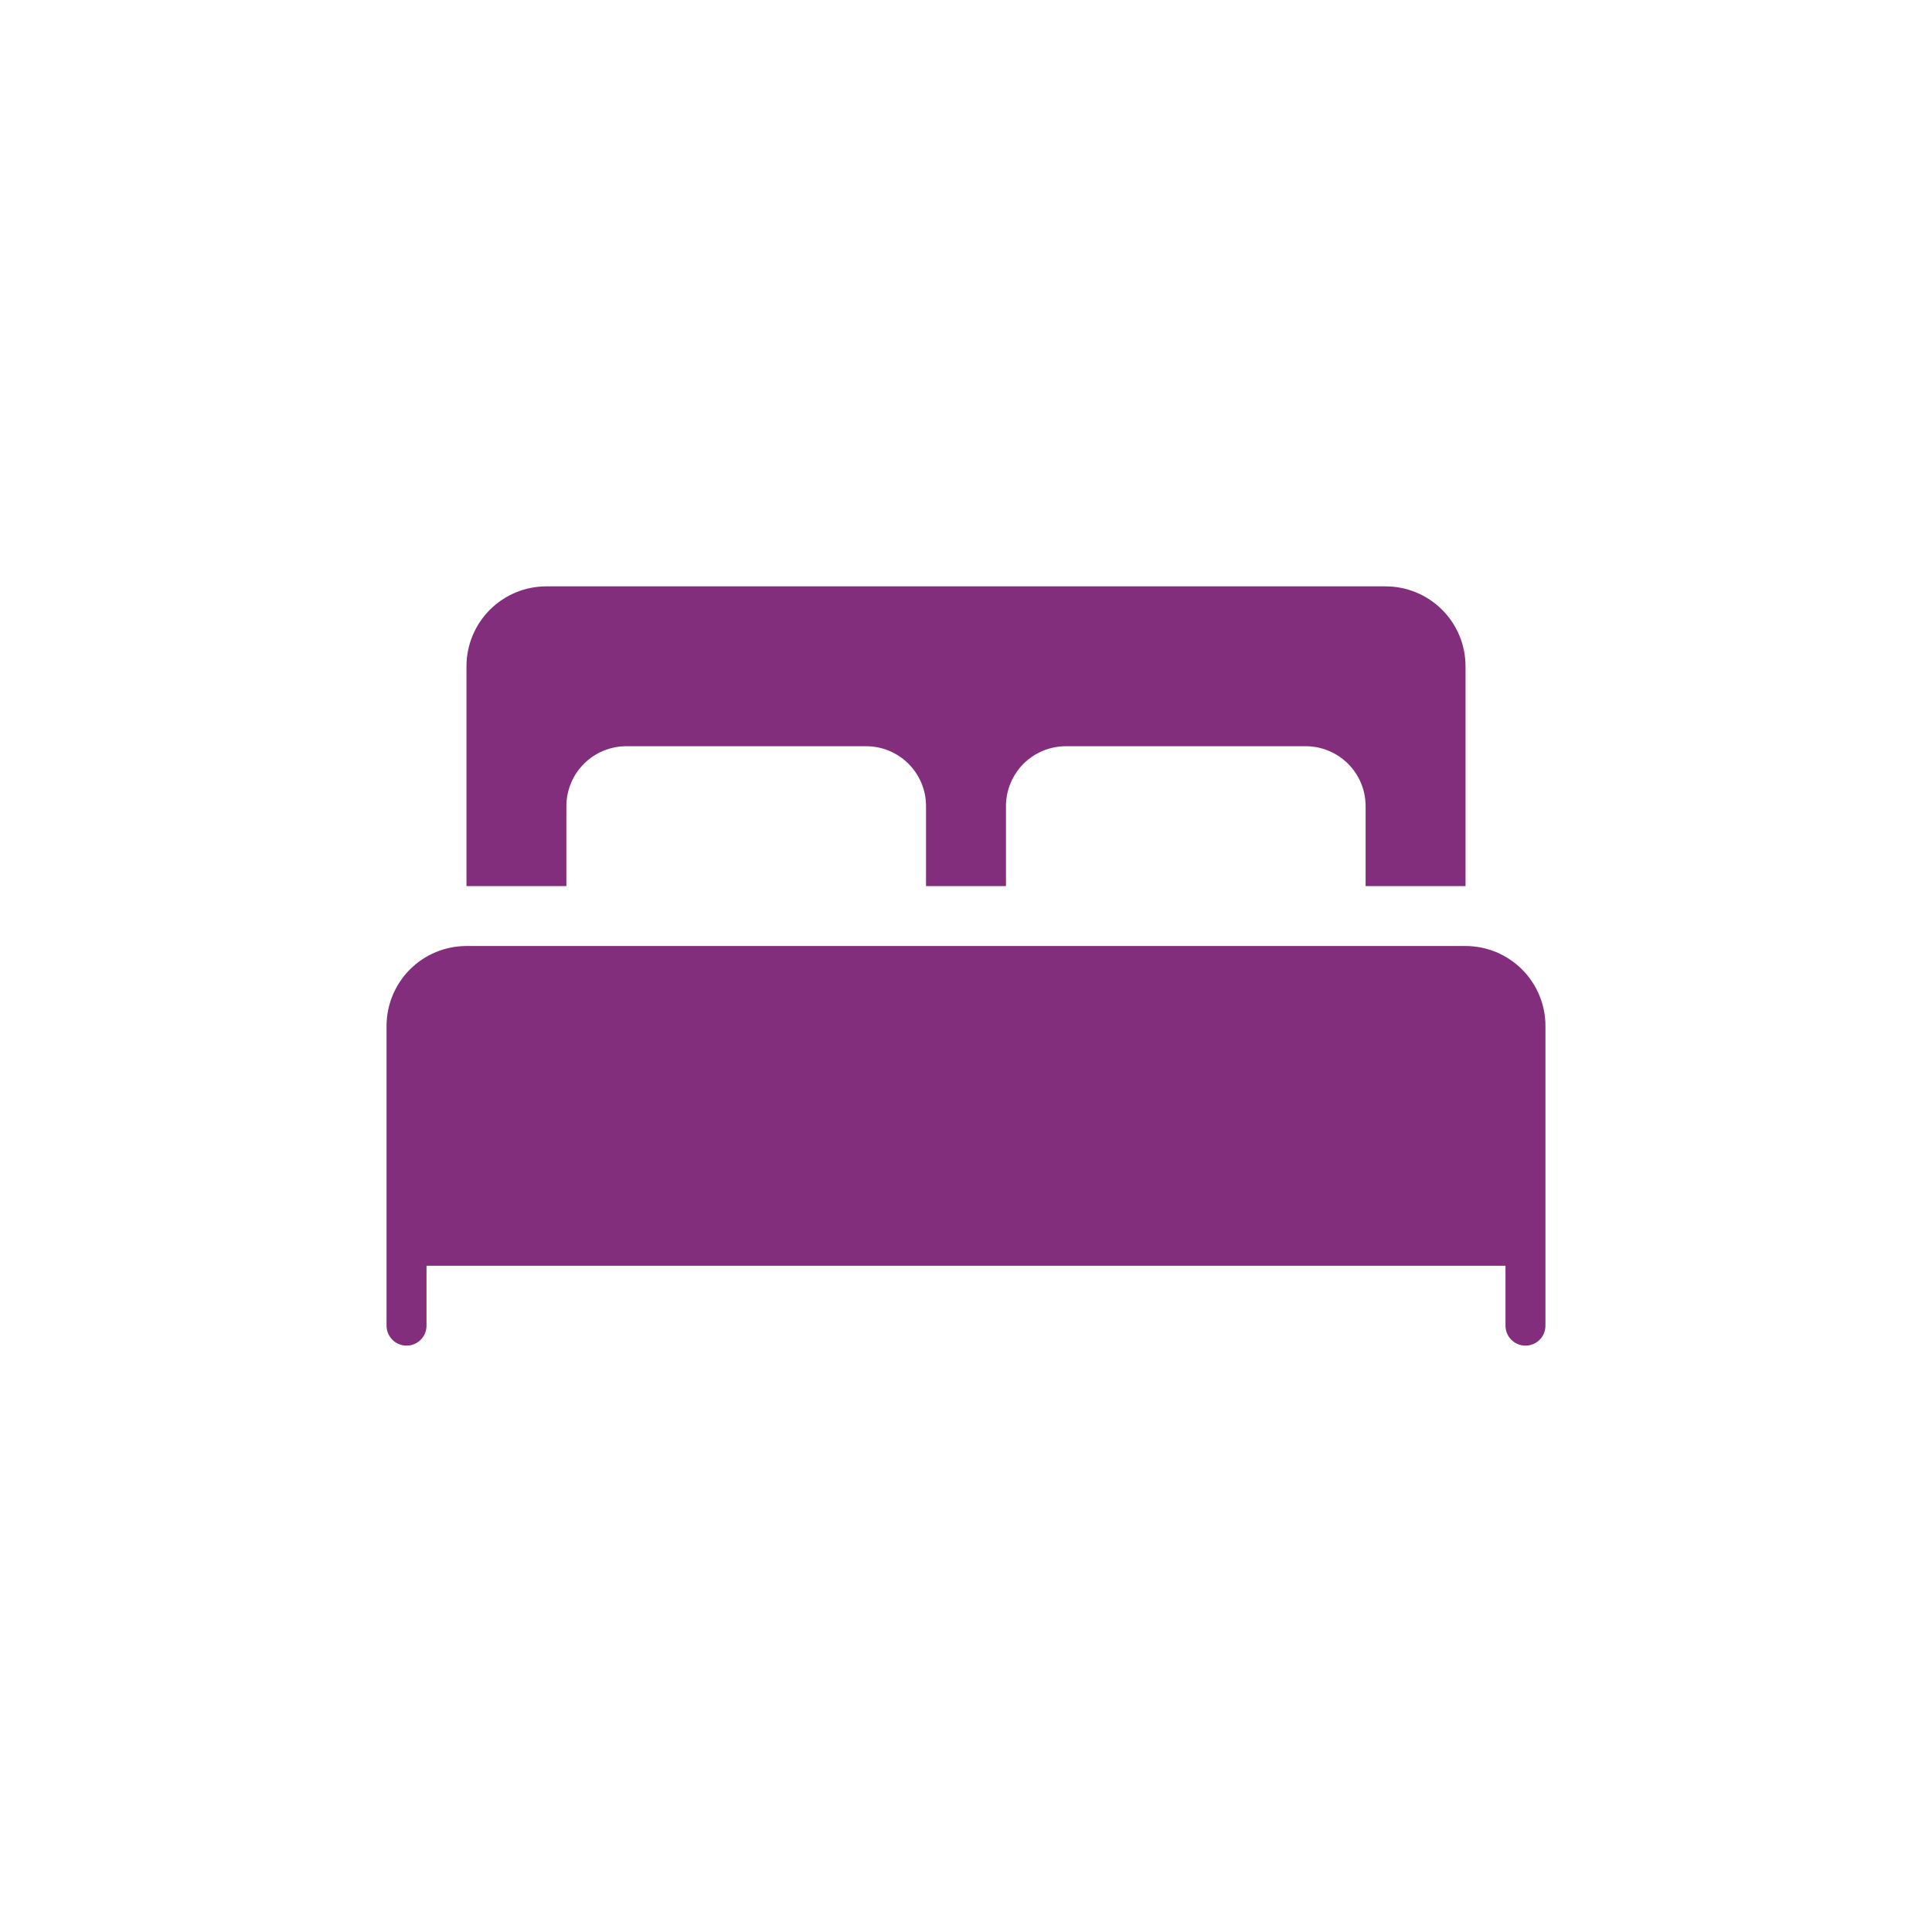
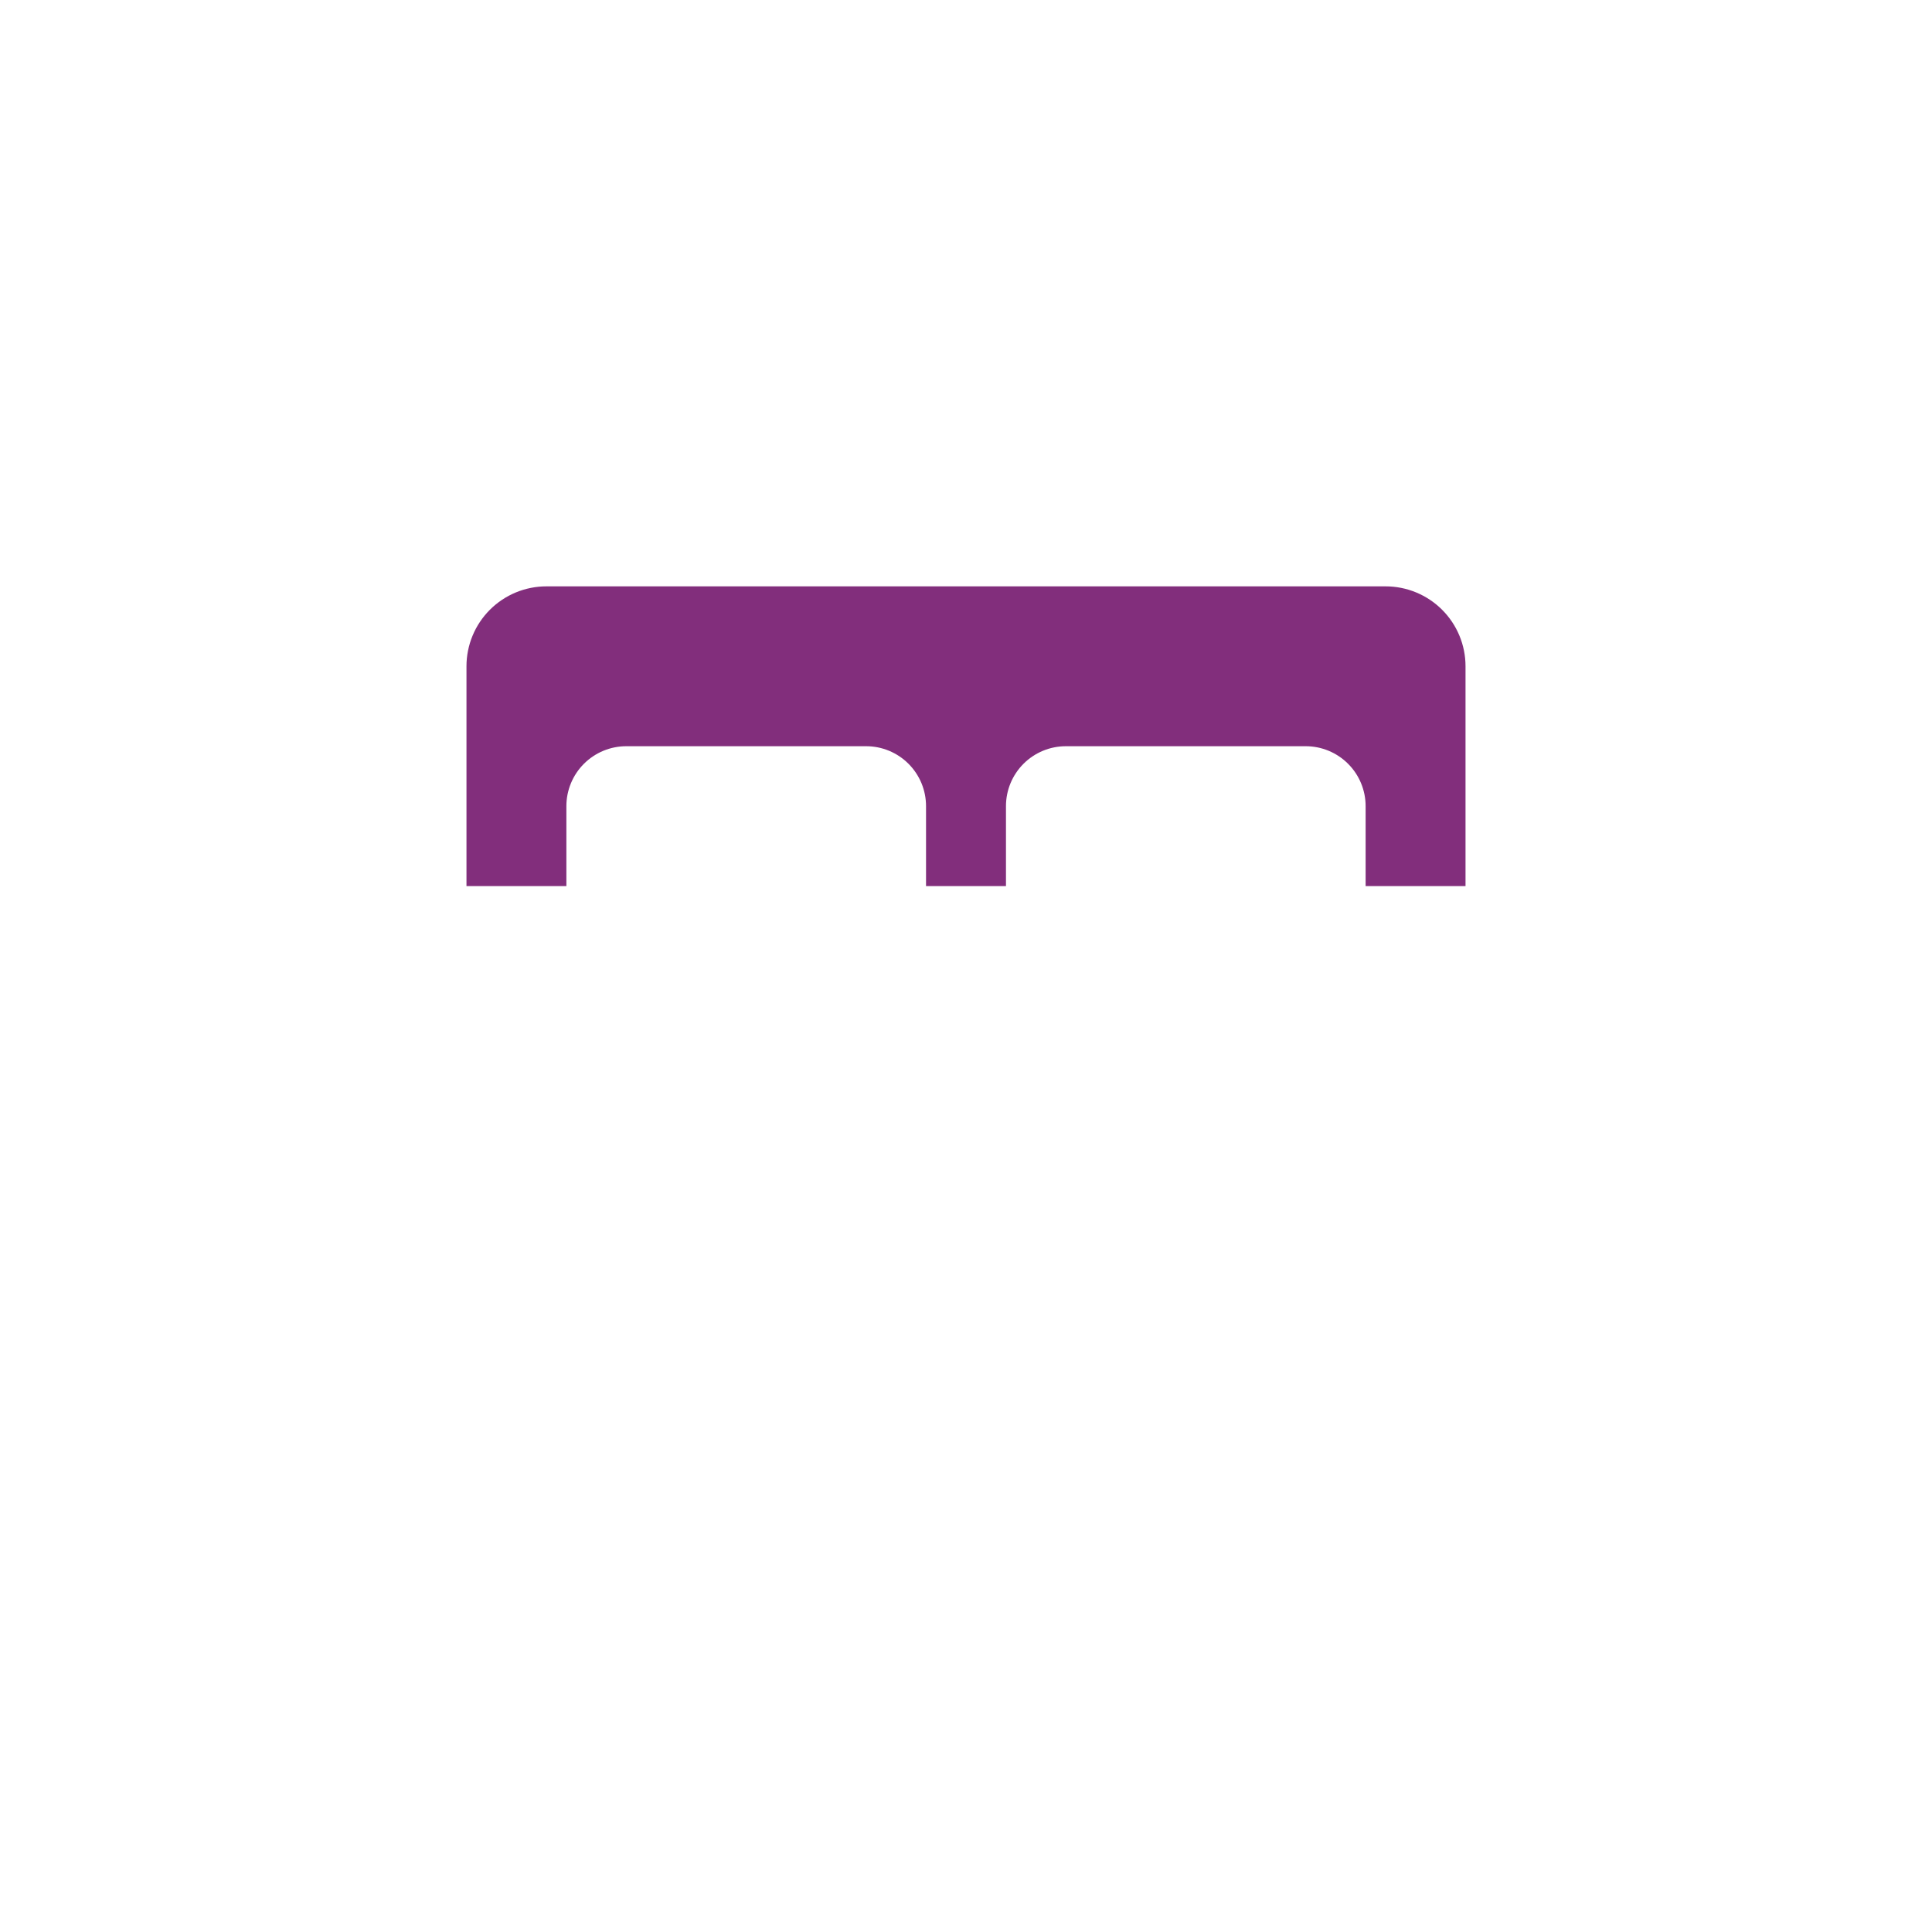
<svg xmlns="http://www.w3.org/2000/svg" version="1.2" preserveAspectRatio="xMidYMid meet" height="500" viewBox="0 0 375 375" zoomAndPan="magnify" width="500">
  <defs>
    <clipPath id="46ca554c31">
-       <path d="M 75 183 L 300 183 L 300 261.562 L 75 261.562 Z M 75 183" />
-     </clipPath>
+       </clipPath>
    <clipPath id="fa8479dcb5">
      <path d="M 90 113.812 L 285 113.812 L 285 172 L 90 172 Z M 90 113.812" />
    </clipPath>
  </defs>
  <g id="80486c9b86">
    <g clip-path="url(#46ca554c31)" clip-rule="nonzero">
-       <path d="M 284.457 183.621 L 90.543 183.621 C 89.523 183.621 88.516 183.723 87.516 183.918 C 86.516 184.117 85.547 184.414 84.605 184.801 C 83.664 185.191 82.77 185.672 81.926 186.234 C 81.078 186.801 80.293 187.445 79.574 188.164 C 78.852 188.887 78.211 189.668 77.645 190.516 C 77.078 191.363 76.602 192.258 76.211 193.199 C 75.82 194.141 75.527 195.109 75.328 196.109 C 75.129 197.105 75.031 198.117 75.031 199.137 L 75.031 257.309 C 75.031 257.824 75.129 258.316 75.324 258.793 C 75.523 259.27 75.801 259.688 76.164 260.051 C 76.527 260.414 76.949 260.695 77.422 260.891 C 77.898 261.09 78.395 261.188 78.906 261.188 C 79.422 261.188 79.918 261.09 80.391 260.891 C 80.867 260.695 81.285 260.414 81.648 260.051 C 82.016 259.688 82.293 259.27 82.492 258.793 C 82.688 258.316 82.785 257.824 82.785 257.309 L 82.785 245.676 L 292.215 245.676 L 292.215 257.309 C 292.215 257.824 292.312 258.316 292.508 258.793 C 292.707 259.27 292.984 259.688 293.352 260.051 C 293.715 260.414 294.133 260.695 294.609 260.891 C 295.082 261.09 295.578 261.188 296.094 261.188 C 296.605 261.188 297.102 261.09 297.578 260.891 C 298.051 260.695 298.473 260.414 298.836 260.051 C 299.199 259.688 299.477 259.27 299.676 258.793 C 299.871 258.316 299.969 257.824 299.969 257.309 L 299.969 199.137 C 299.969 198.117 299.871 197.105 299.672 196.109 C 299.473 195.109 299.18 194.141 298.789 193.199 C 298.398 192.258 297.922 191.363 297.355 190.516 C 296.789 189.668 296.148 188.887 295.426 188.164 C 294.707 187.445 293.922 186.801 293.074 186.234 C 292.23 185.672 291.336 185.191 290.395 184.801 C 289.453 184.414 288.484 184.117 287.484 183.918 C 286.484 183.723 285.477 183.621 284.457 183.621 Z M 284.457 183.621" style="stroke:none;fill-rule:nonzero;fill:#822e7c;fill-opacity:1;" />
-     </g>
+       </g>
    <g clip-path="url(#fa8479dcb5)" clip-rule="nonzero">
      <path d="M 109.934 156.473 C 109.934 155.711 110.008 154.953 110.156 154.203 C 110.309 153.453 110.527 152.727 110.82 152.02 C 111.113 151.316 111.469 150.645 111.895 150.008 C 112.32 149.375 112.801 148.785 113.344 148.246 C 113.883 147.707 114.469 147.223 115.105 146.801 C 115.742 146.375 116.41 146.016 117.117 145.723 C 117.824 145.434 118.551 145.211 119.301 145.062 C 120.047 144.914 120.805 144.84 121.57 144.84 L 168.109 144.84 C 168.871 144.84 169.629 144.914 170.379 145.062 C 171.129 145.211 171.855 145.434 172.562 145.723 C 173.266 146.016 173.938 146.375 174.574 146.801 C 175.207 147.223 175.797 147.707 176.336 148.246 C 176.875 148.785 177.359 149.375 177.781 150.008 C 178.207 150.645 178.566 151.316 178.859 152.02 C 179.148 152.727 179.371 153.453 179.52 154.203 C 179.668 154.953 179.742 155.711 179.742 156.473 L 179.742 171.988 L 195.258 171.988 L 195.258 156.473 C 195.258 155.711 195.332 154.953 195.48 154.203 C 195.629 153.453 195.852 152.727 196.141 152.02 C 196.434 151.316 196.793 150.645 197.219 150.008 C 197.641 149.375 198.125 148.785 198.664 148.246 C 199.203 147.707 199.793 147.223 200.426 146.801 C 201.062 146.375 201.734 146.016 202.438 145.723 C 203.145 145.434 203.871 145.211 204.621 145.062 C 205.371 144.914 206.129 144.84 206.891 144.84 L 253.43 144.84 C 254.195 144.84 254.953 144.914 255.699 145.062 C 256.449 145.211 257.176 145.434 257.883 145.723 C 258.59 146.016 259.258 146.375 259.895 146.801 C 260.531 147.223 261.117 147.707 261.656 148.246 C 262.199 148.785 262.68 149.375 263.105 150.008 C 263.531 150.645 263.887 151.316 264.18 152.02 C 264.473 152.727 264.691 153.453 264.844 154.203 C 264.992 154.953 265.066 155.711 265.066 156.473 L 265.066 171.988 L 284.457 171.988 L 284.457 129.324 C 284.457 128.309 284.359 127.297 284.16 126.301 C 283.961 125.301 283.668 124.328 283.277 123.391 C 282.887 122.449 282.41 121.555 281.844 120.707 C 281.277 119.859 280.633 119.078 279.914 118.355 C 279.191 117.637 278.41 116.992 277.562 116.426 C 276.715 115.859 275.82 115.383 274.879 114.992 C 273.941 114.605 272.969 114.309 271.969 114.109 C 270.973 113.91 269.961 113.812 268.945 113.812 L 106.055 113.812 C 105.039 113.812 104.027 113.91 103.031 114.109 C 102.031 114.309 101.059 114.605 100.121 114.992 C 99.18 115.383 98.285 115.859 97.438 116.426 C 96.59 116.992 95.809 117.637 95.086 118.355 C 94.367 119.078 93.723 119.859 93.156 120.707 C 92.59 121.555 92.113 122.449 91.723 123.391 C 91.332 124.328 91.039 125.301 90.84 126.301 C 90.641 127.297 90.543 128.309 90.543 129.324 L 90.543 171.988 L 109.934 171.988 Z M 109.934 156.473" style="stroke:none;fill-rule:nonzero;fill:#822e7c;fill-opacity:1;" />
    </g>
  </g>
</svg>